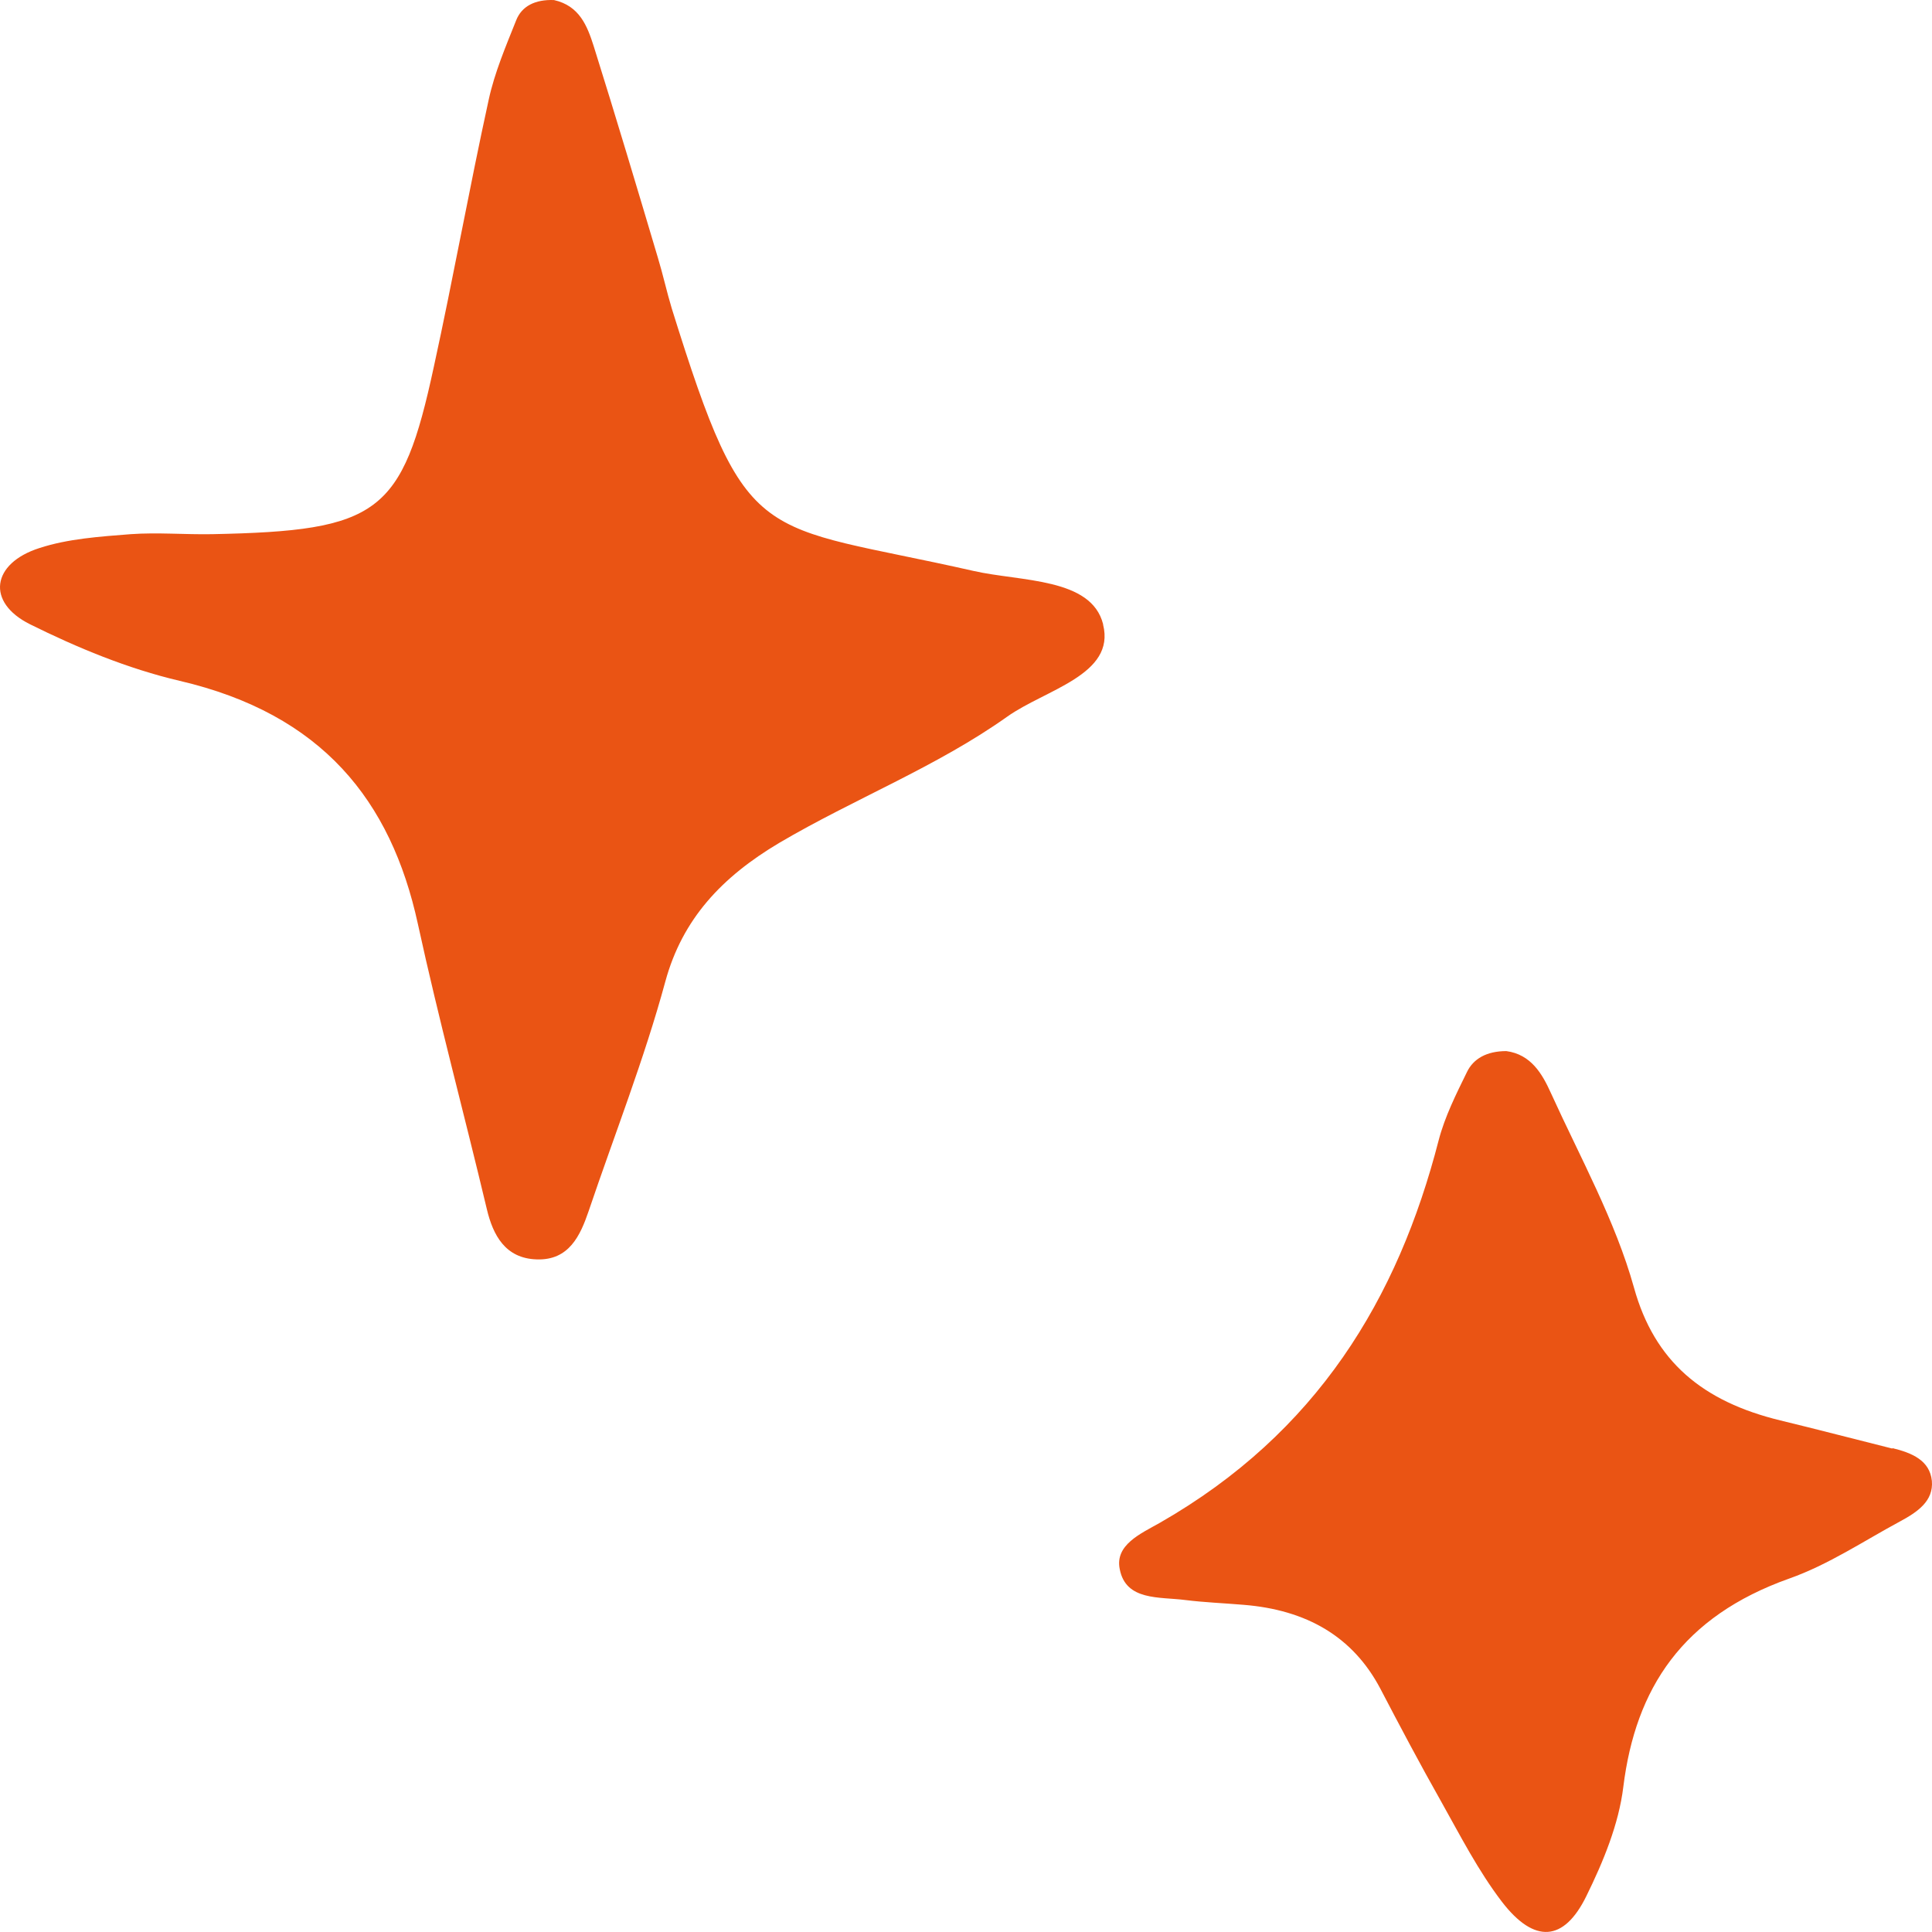
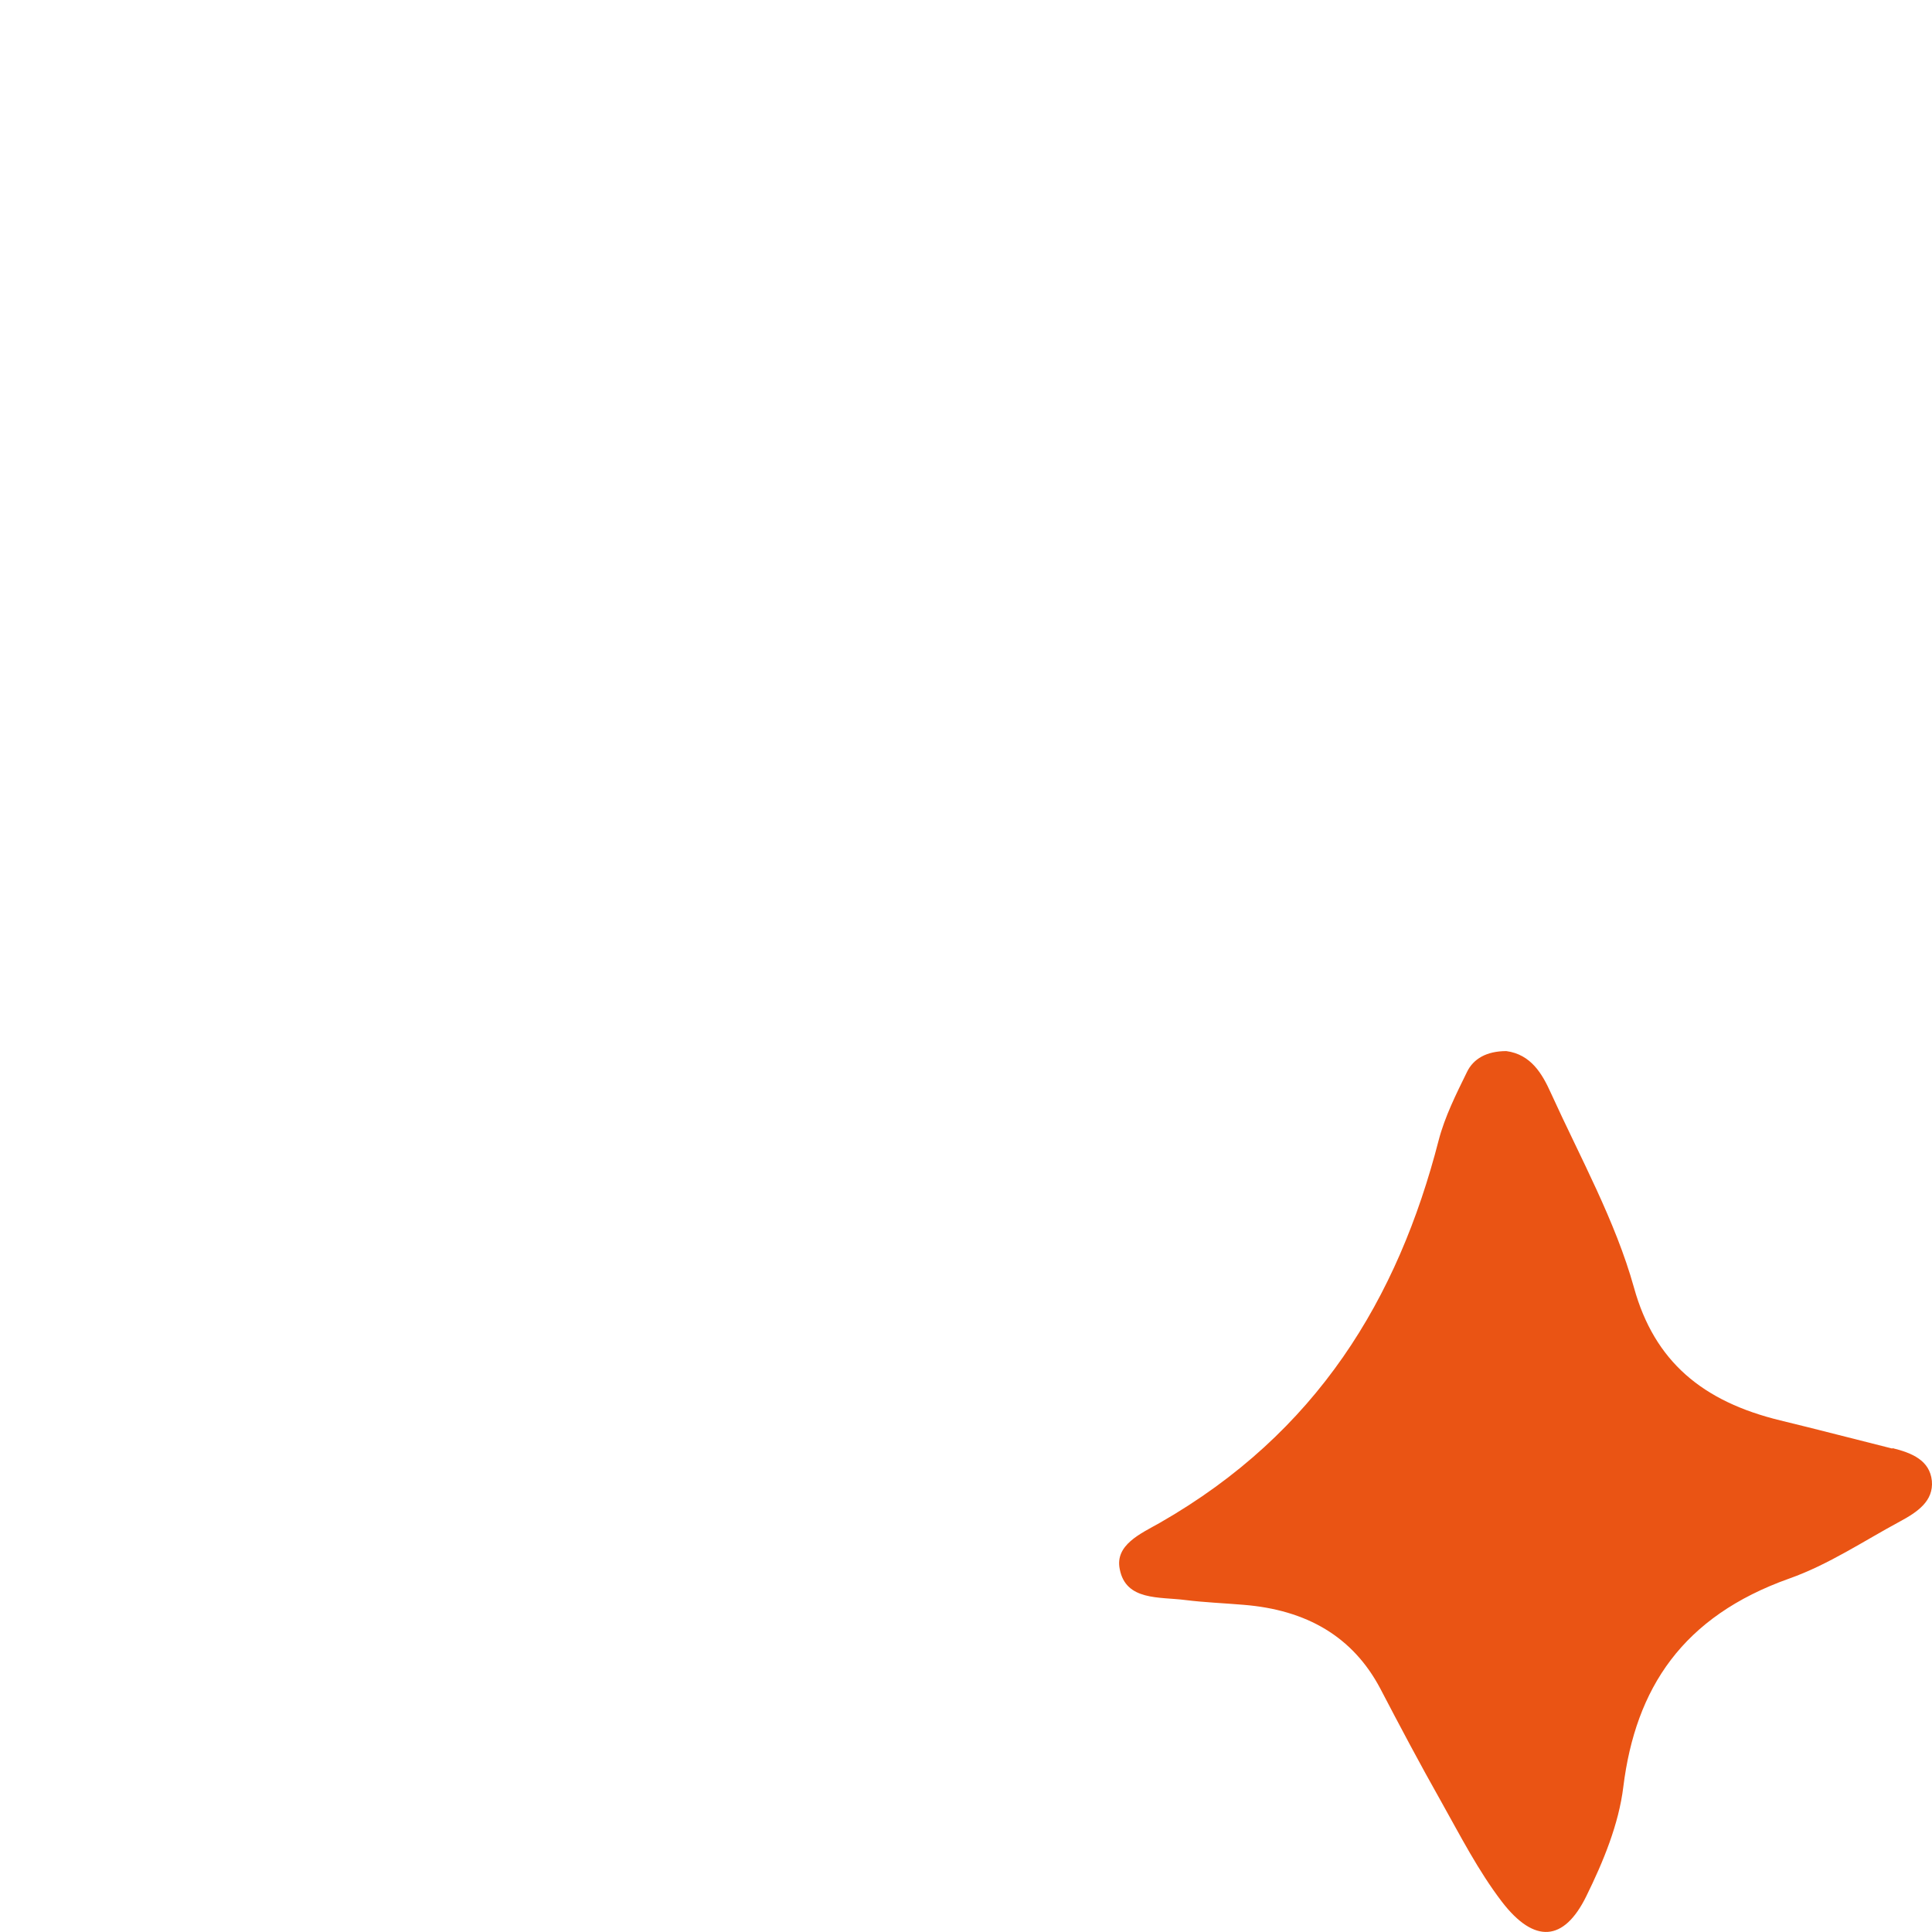
<svg xmlns="http://www.w3.org/2000/svg" preserveAspectRatio="none" width="100%" height="100%" overflow="visible" style="display: block;" viewBox="0 0 70 70" fill="none">
  <g id="_ã¬ã¤ã¤ã¼_1">
-     <path id="Vector" d="M39.968 22.617C39.544 20.929 36.995 21.076 35.277 20.687C27.409 18.904 27.09 19.995 24.339 11.175C24.156 10.569 24.021 9.946 23.837 9.34C23.075 6.779 22.312 4.225 21.511 1.672C21.279 0.945 20.999 0.21 20.072 0.002C19.396 -0.024 18.904 0.218 18.701 0.738C18.325 1.681 17.919 2.633 17.707 3.611C17.002 6.831 16.423 10.068 15.719 13.287C14.57 18.619 13.73 19.233 7.687 19.354C6.702 19.372 5.708 19.285 4.733 19.354C3.623 19.441 2.464 19.519 1.431 19.856C-0.306 20.41 -0.509 21.821 1.084 22.617C2.792 23.465 4.627 24.227 6.509 24.668C11.664 25.871 14.164 28.996 15.139 33.47C15.892 36.932 16.819 40.359 17.64 43.813C17.862 44.748 18.306 45.596 19.445 45.63C20.622 45.673 21.028 44.756 21.327 43.882C22.264 41.112 23.345 38.369 24.108 35.556C24.725 33.297 26.154 31.774 28.239 30.536C30.942 28.944 33.935 27.784 36.493 25.966C37.883 24.98 40.422 24.452 39.968 22.634V22.617Z" fill="#EA5414" />
    <path id="Vector_2" d="M68.566 52.485C67.215 52.148 65.863 51.793 64.502 51.464C61.693 50.78 59.945 49.335 59.202 46.652C58.526 44.228 57.252 41.935 56.19 39.598C55.881 38.914 55.476 38.205 54.578 38.083C53.864 38.083 53.381 38.36 53.149 38.845C52.754 39.65 52.348 40.463 52.126 41.312C50.649 47.05 47.724 51.914 42.019 55.177C41.333 55.566 40.387 55.973 40.571 56.856C40.793 58.007 42.009 57.851 42.945 57.972C43.641 58.059 44.345 58.085 45.05 58.145C47.338 58.327 49.017 59.296 50.012 61.183C50.726 62.551 51.45 63.918 52.213 65.268C52.908 66.506 53.555 67.778 54.423 68.912C55.592 70.427 56.663 70.357 57.474 68.704C58.092 67.449 58.652 66.09 58.816 64.74C59.26 61.166 60.959 58.569 64.83 57.193C66.249 56.691 67.523 55.834 68.856 55.116C69.464 54.787 70.062 54.389 69.995 53.653C69.918 52.909 69.271 52.641 68.566 52.468V52.485Z" fill="#EA5414" />
  </g>
</svg>